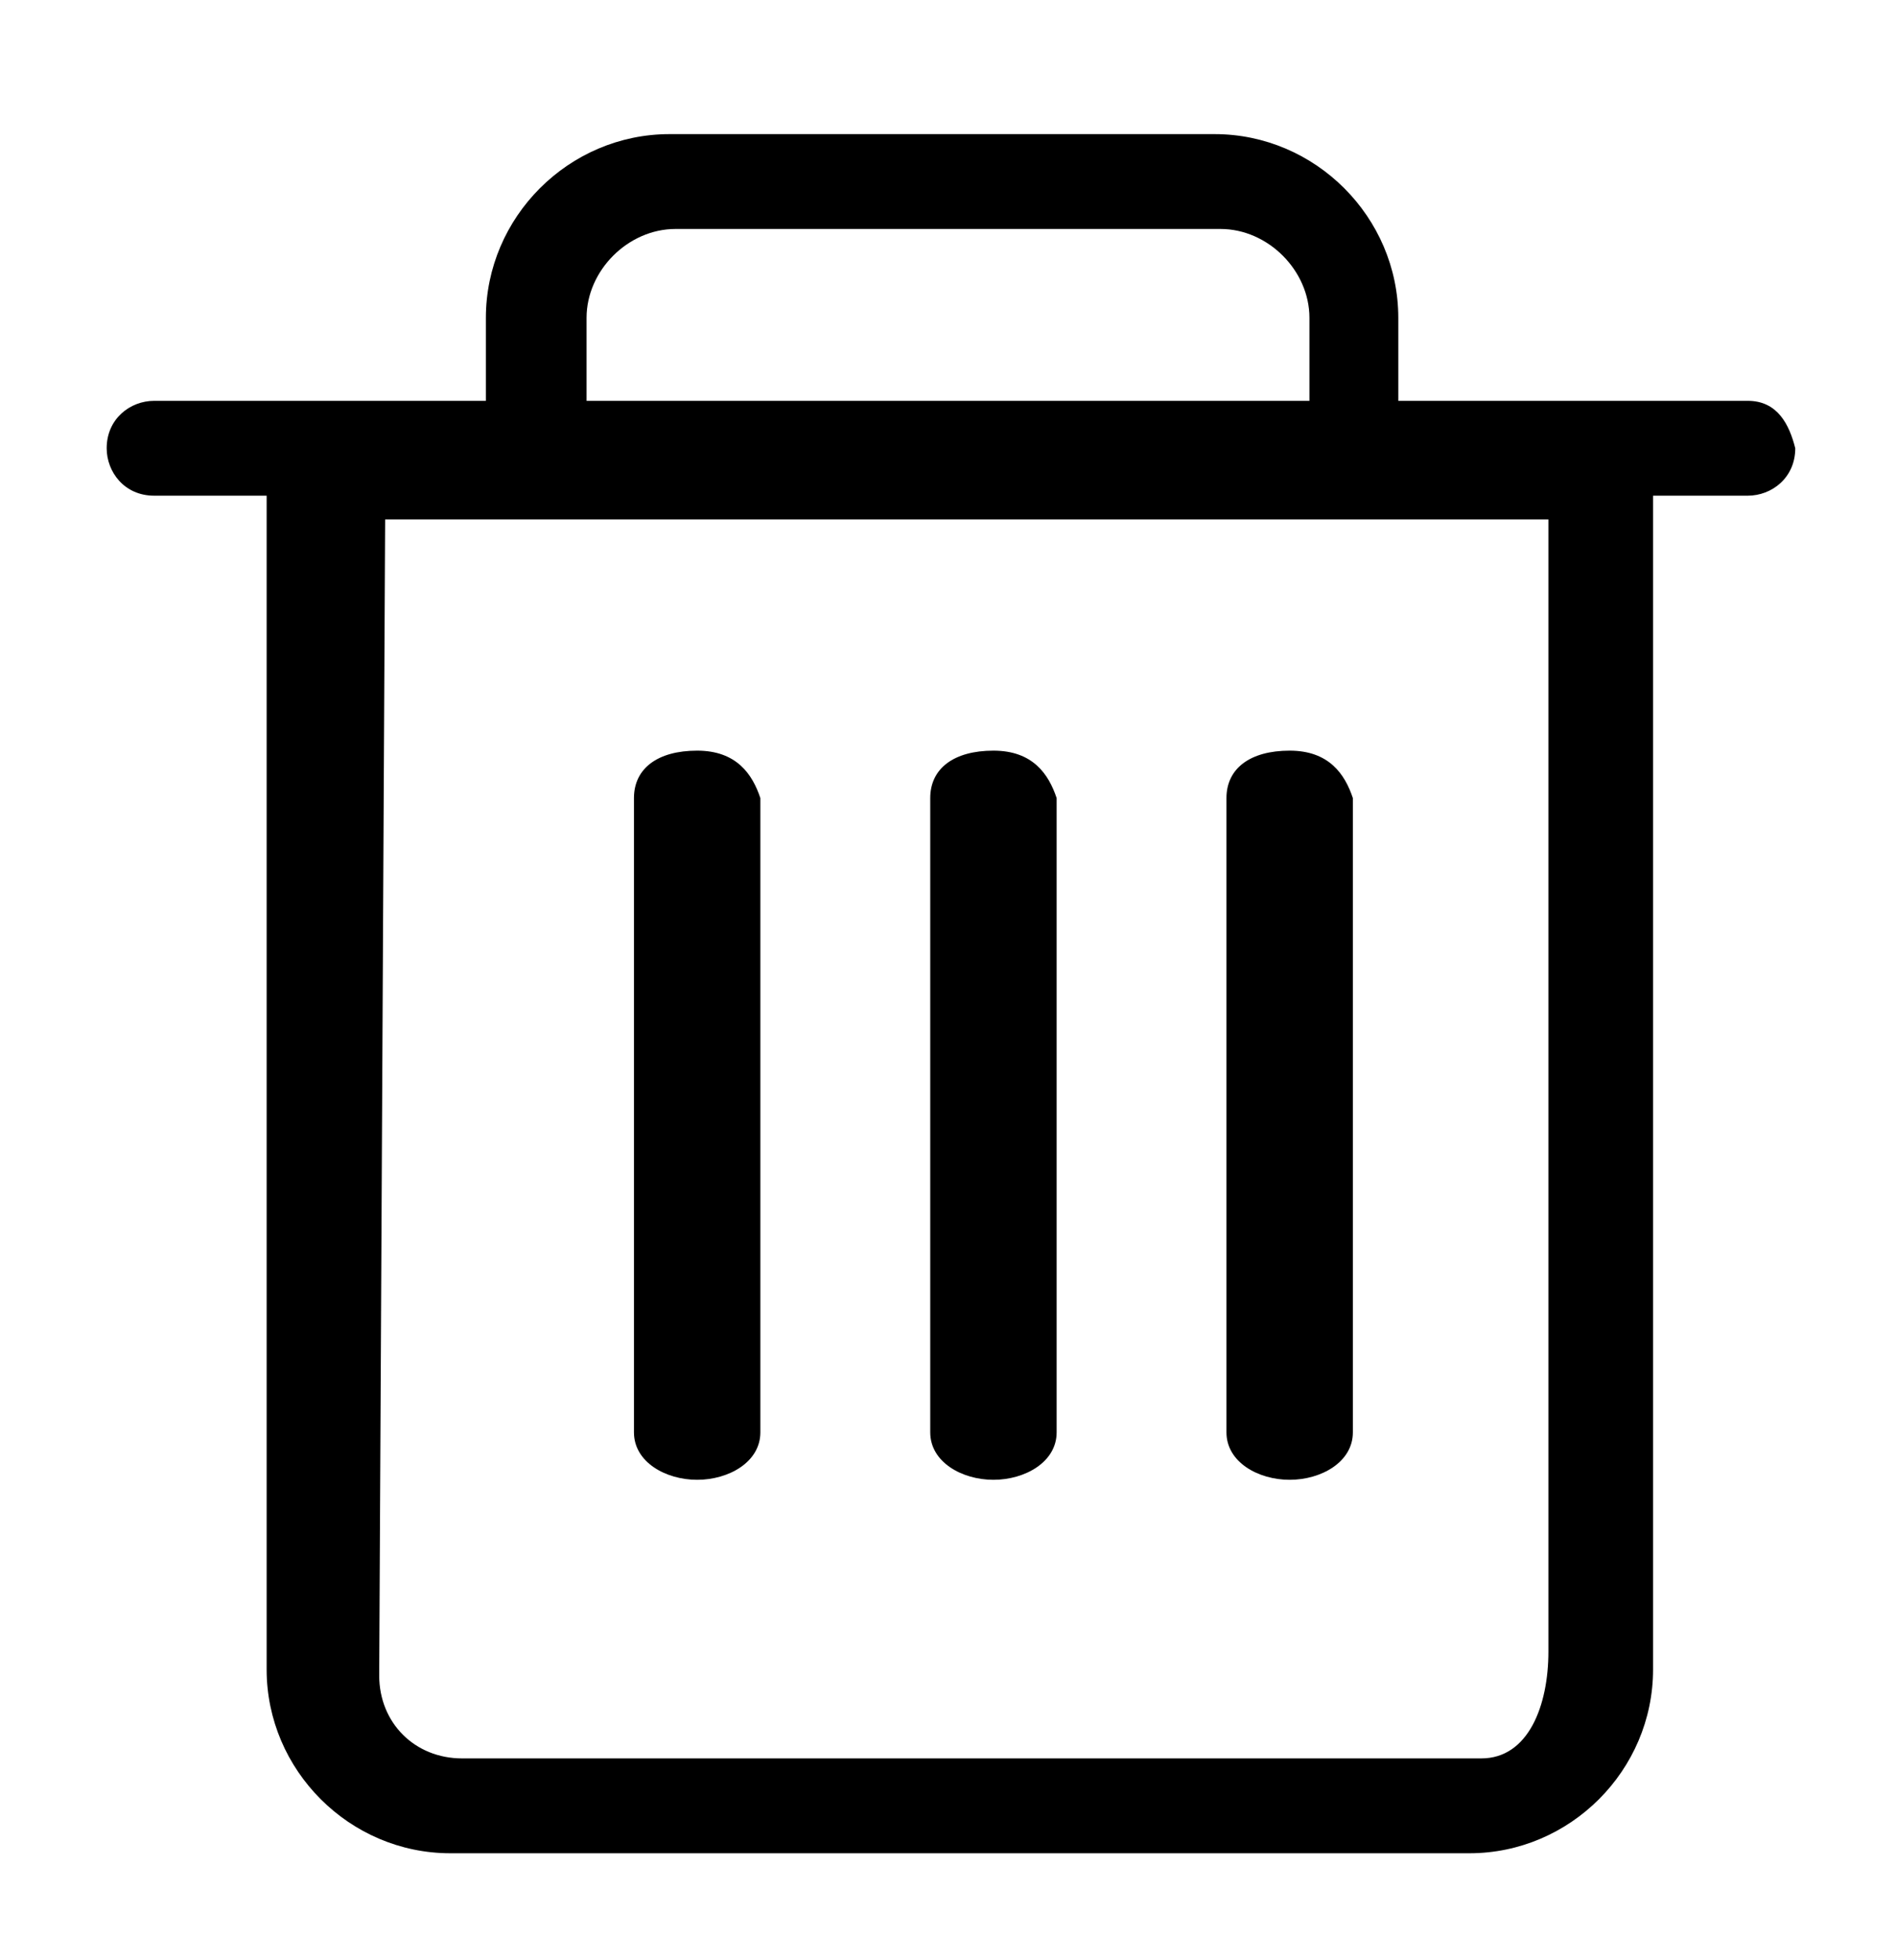
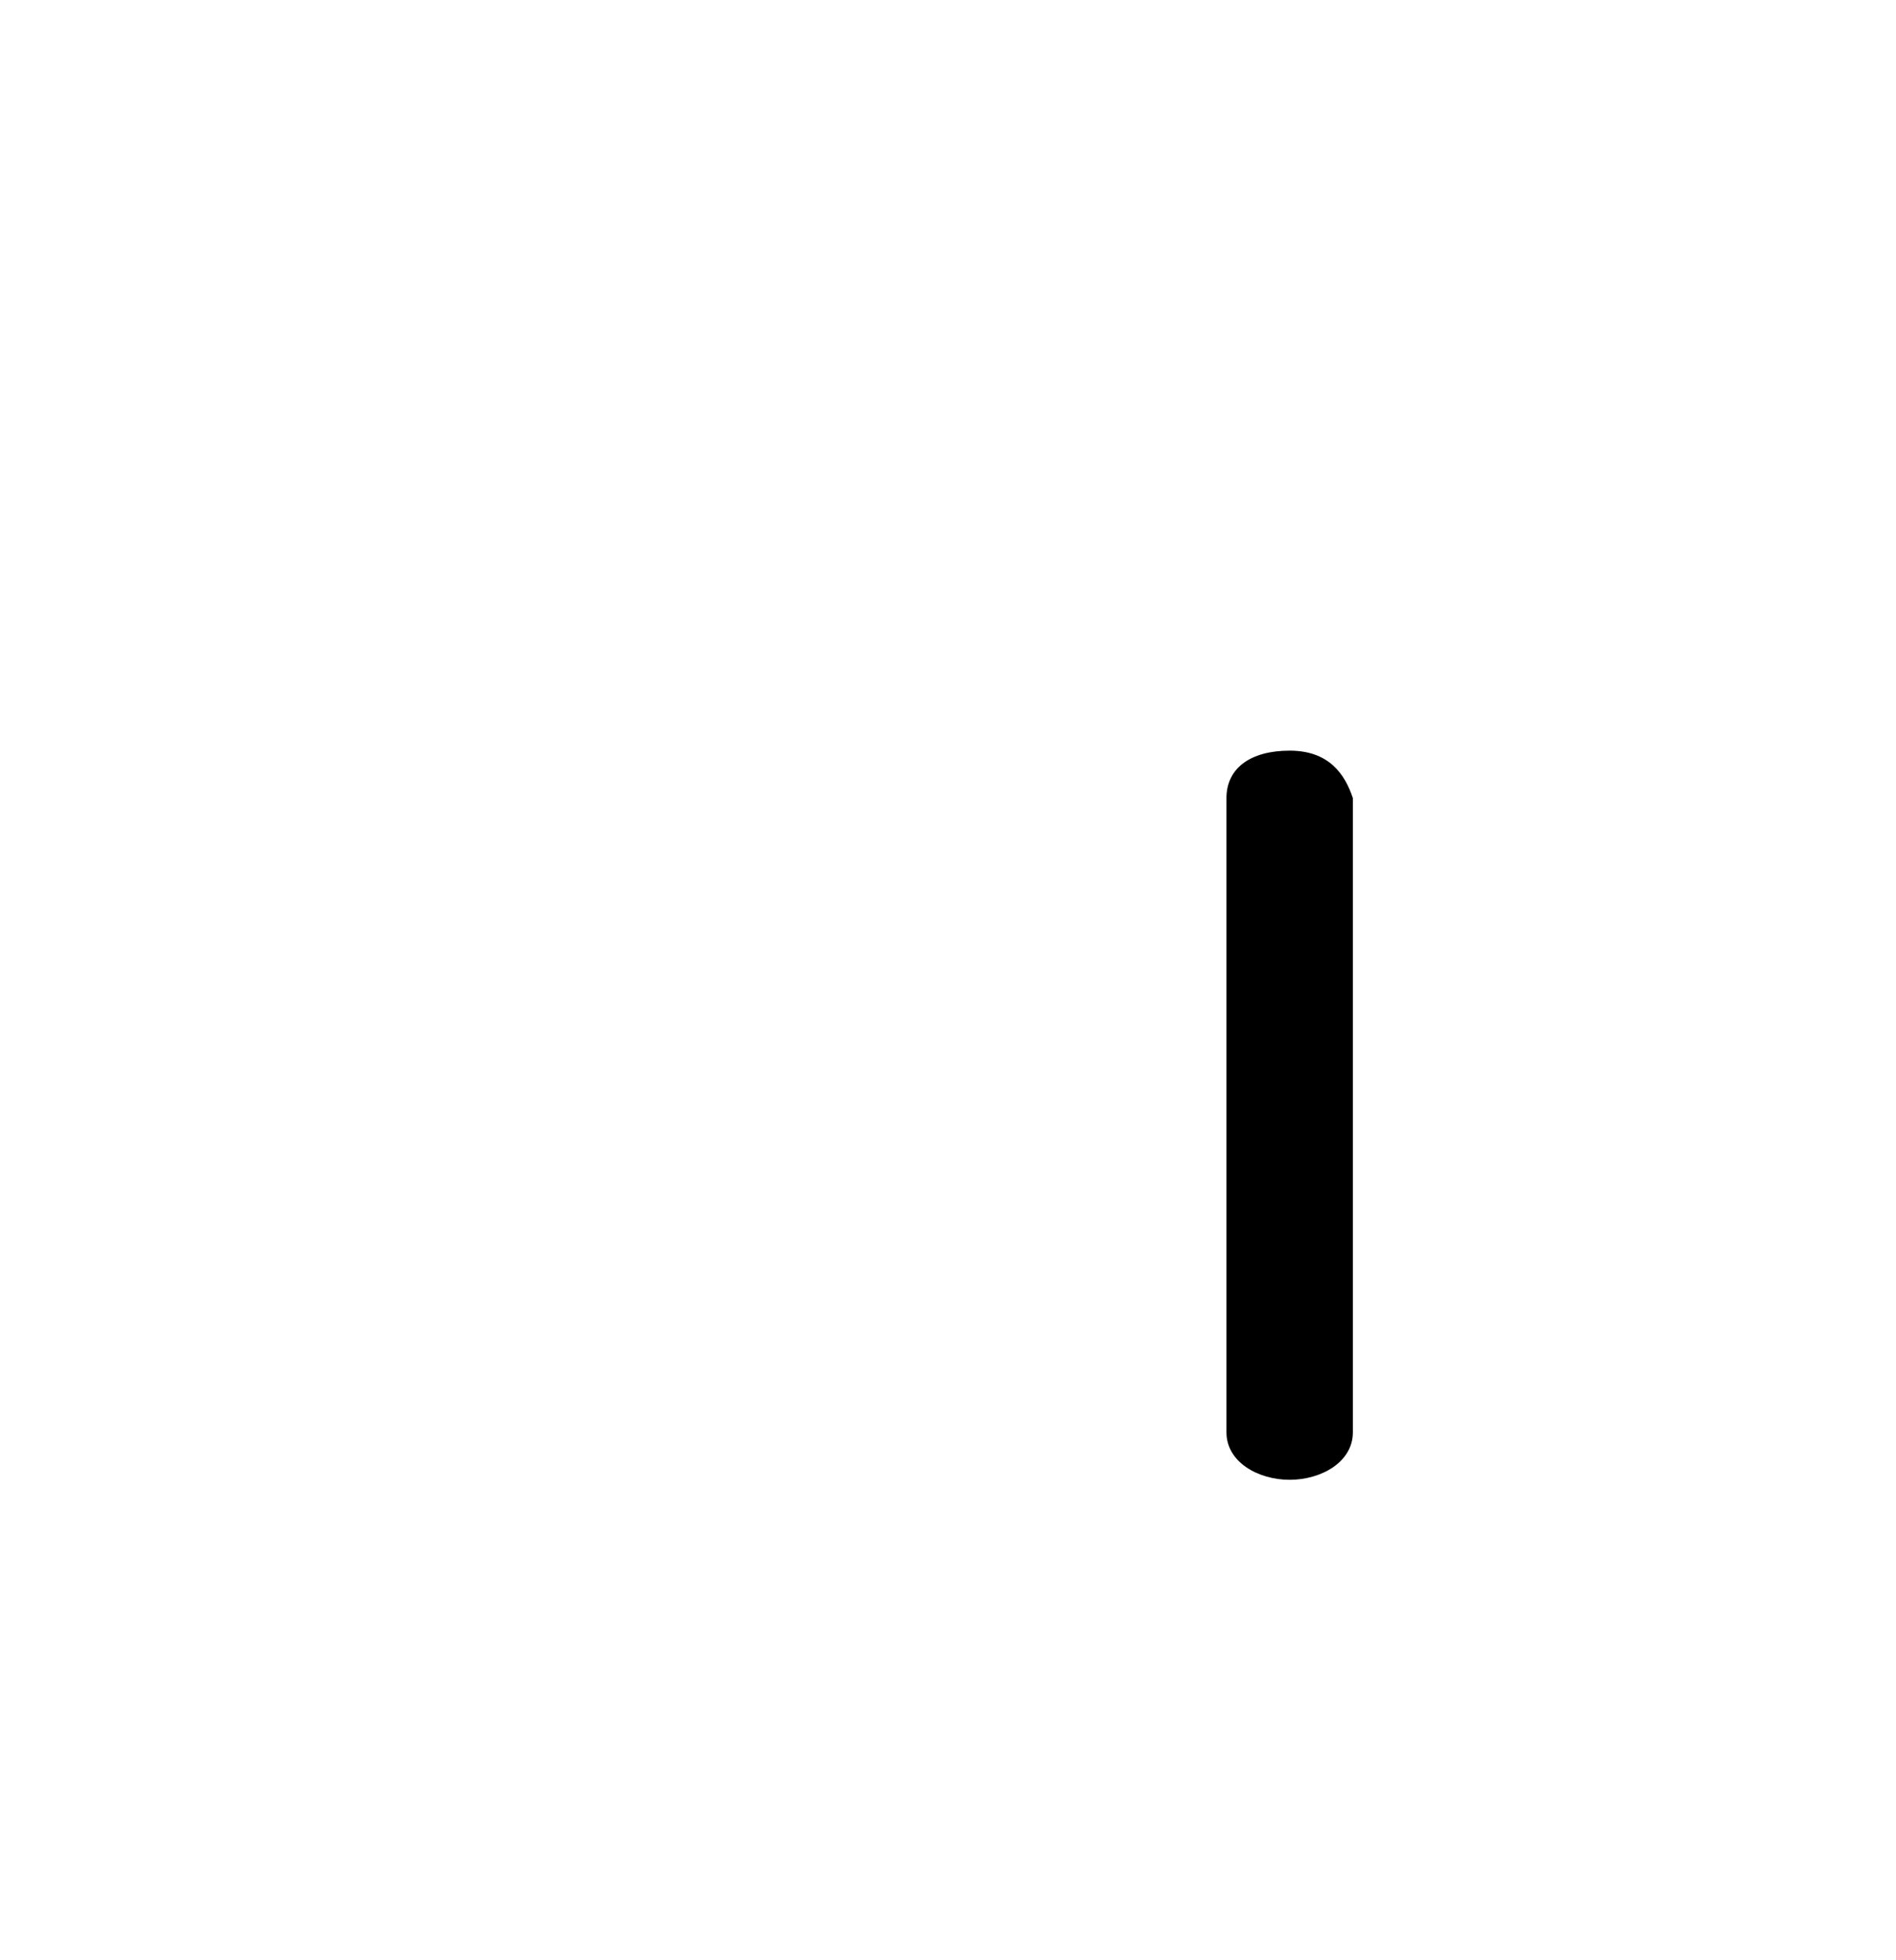
<svg xmlns="http://www.w3.org/2000/svg" width="30" height="31" viewBox="0 0 30 31" fill="none">
-   <path d="M27.656 6.339H22.125V5.027C22.125 3.433 20.812 2.121 19.219 2.121H10.594C9 2.121 7.688 3.433 7.688 5.027V6.339H2.438C2.062 6.339 1.688 6.621 1.688 7.089C1.688 7.464 1.969 7.839 2.438 7.839H4.219V26.402C4.219 27.996 5.531 29.308 7.125 29.308H23.25C24.844 29.308 26.156 27.996 26.156 26.402V7.933V7.839H27.656C28.031 7.839 28.406 7.558 28.406 7.089C28.312 6.714 28.125 6.339 27.656 6.339ZM9.281 5.027C9.281 4.277 9.938 3.621 10.688 3.621H19.312C20.062 3.621 20.719 4.277 20.719 5.027V6.339H9.281V5.027ZM24.5 26.121C24.5 26.964 24.188 27.808 23.438 27.808H7.312C6.562 27.808 6 27.246 6 26.496L6.094 8.214H24.5V26.121Z" fill="black" />
-   <path d="M11.031 11.871C10.406 11.871 10.031 12.152 10.031 12.621V22.652C10.031 23.121 10.531 23.402 11.031 23.402C11.531 23.402 12.031 23.121 12.031 22.652V12.621C11.906 12.246 11.656 11.871 11.031 11.871Z" fill="black" />
-   <path d="M15.719 11.871C15.094 11.871 14.719 12.152 14.719 12.621V22.652C14.719 23.121 15.219 23.402 15.719 23.402C16.219 23.402 16.719 23.121 16.719 22.652V12.621C16.594 12.246 16.344 11.871 15.719 11.871Z" fill="black" />
  <path d="M20.406 11.871C19.781 11.871 19.406 12.152 19.406 12.621V22.652C19.406 23.121 19.906 23.402 20.406 23.402C20.906 23.402 21.406 23.121 21.406 22.652V12.621C21.281 12.246 21.031 11.871 20.406 11.871Z" fill="black" />
</svg>